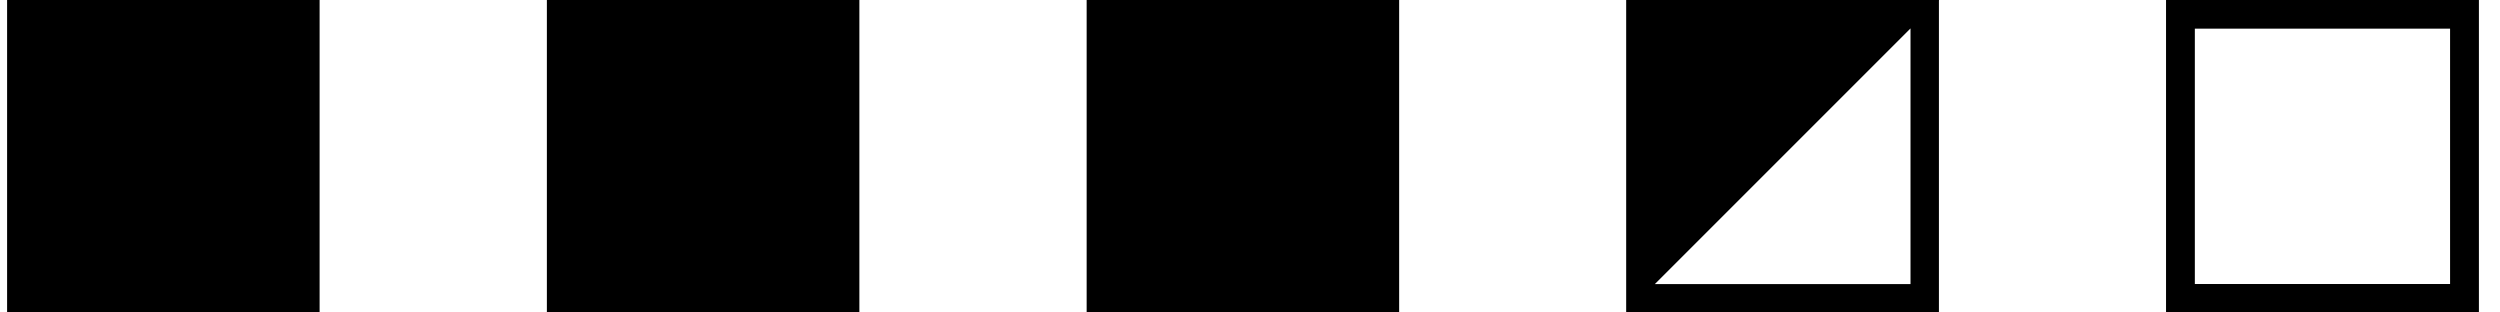
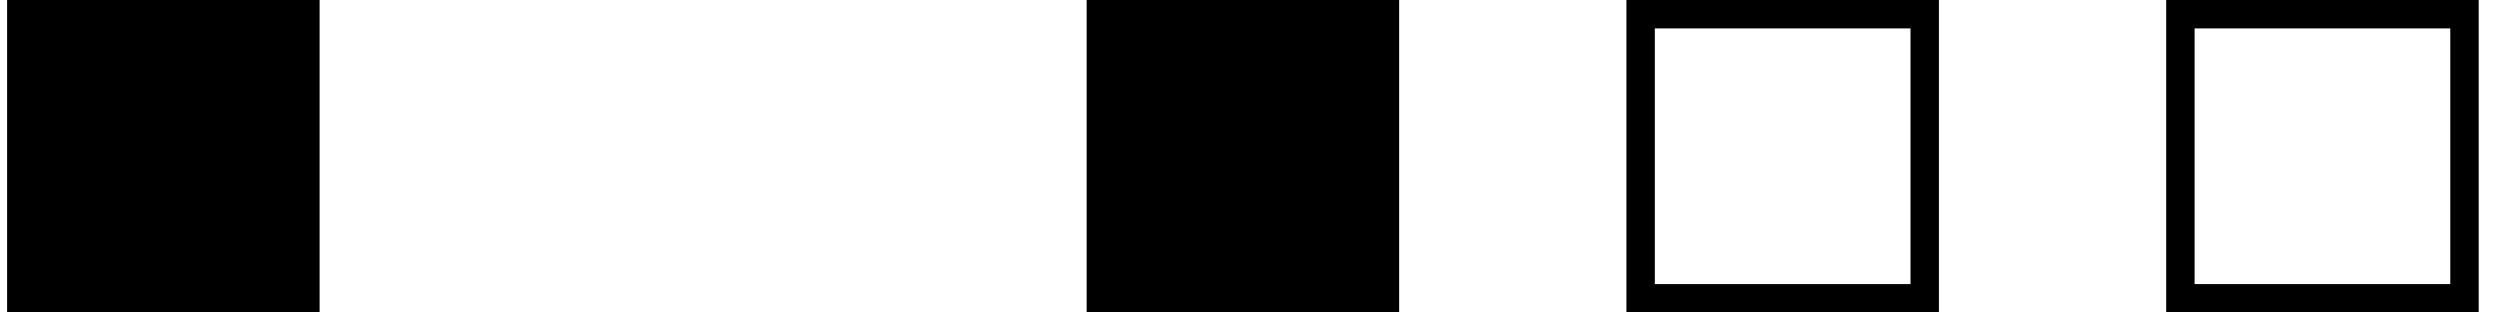
<svg xmlns="http://www.w3.org/2000/svg" width="88" height="11" viewBox="0 0 88 11" fill="none">
  <rect x="0.25" width="11" height="11" fill="black" />
-   <rect x="19.25" width="11" height="11" fill="black" />
  <rect x="38.25" width="11" height="11" fill="black" />
  <rect x="57.75" y="0.5" width="10" height="10" stroke="black" />
-   <path d="M57.25 0H68.25L57.25 11L57.25 0Z" fill="black" />
-   <rect x="76.75" y="0.5" width="10" height="10" stroke="black" />
  <rect x="76.75" y="0.5" width="10" height="10" stroke="black" />
</svg>